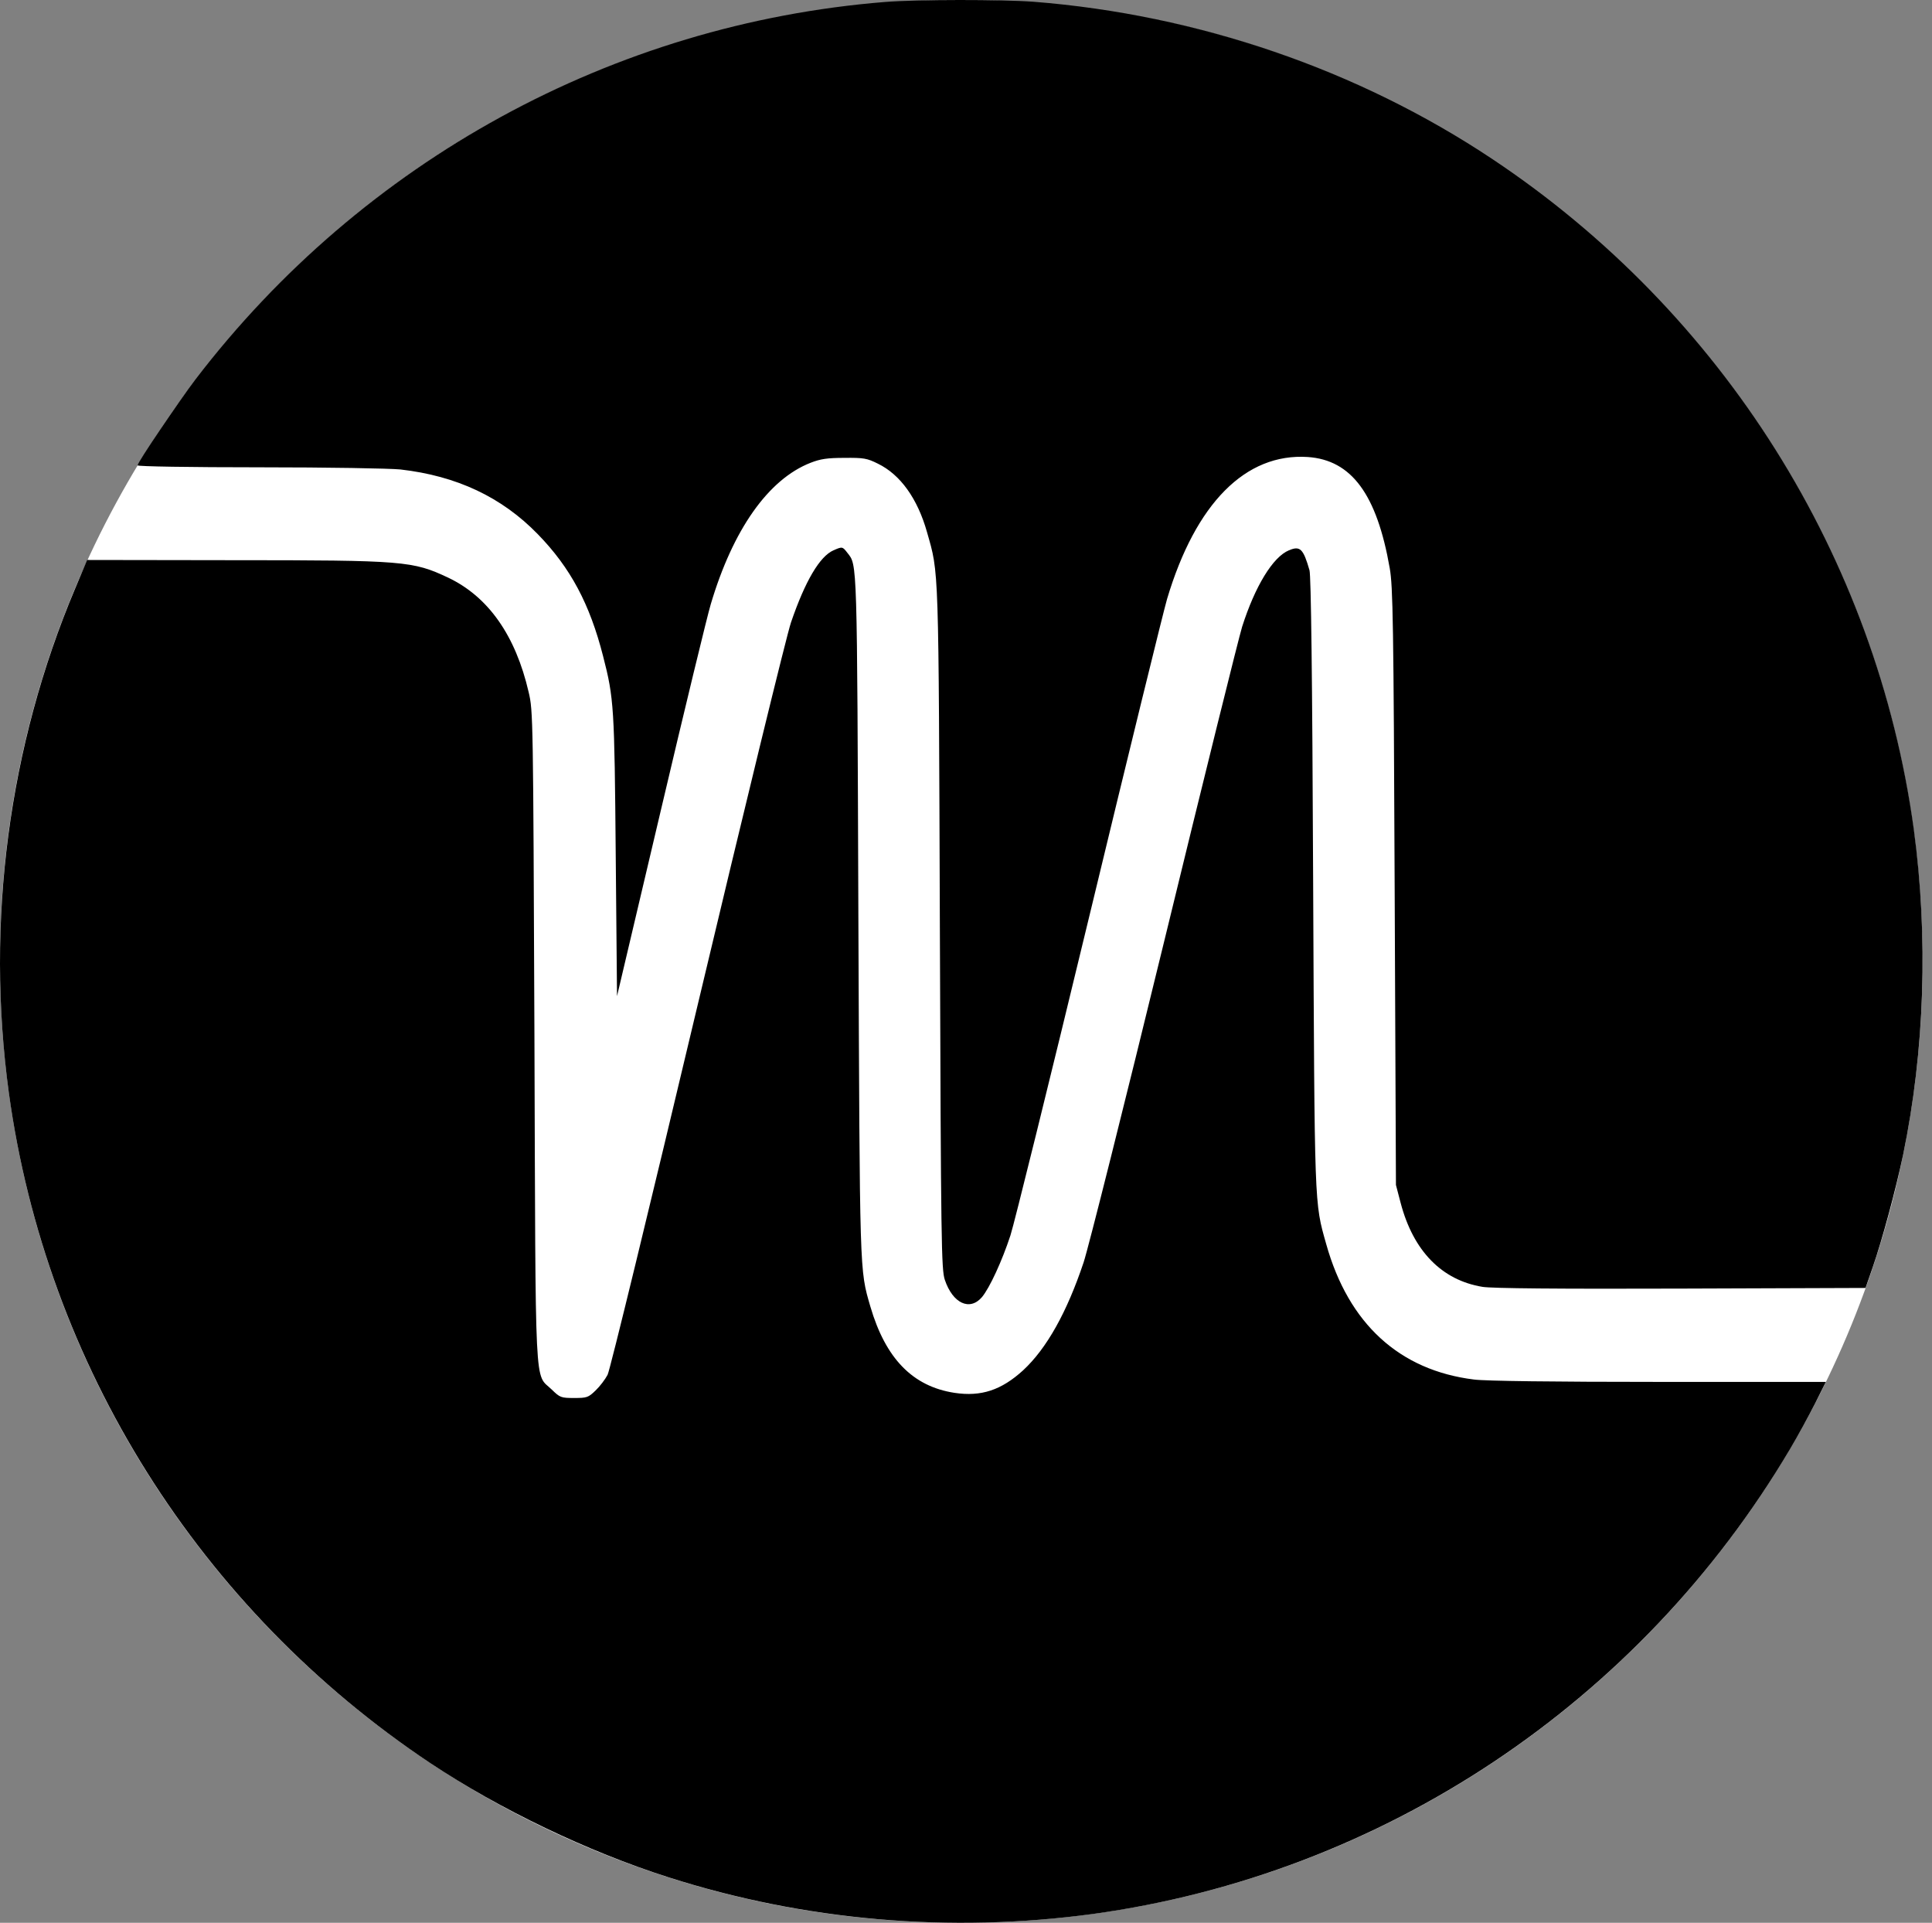
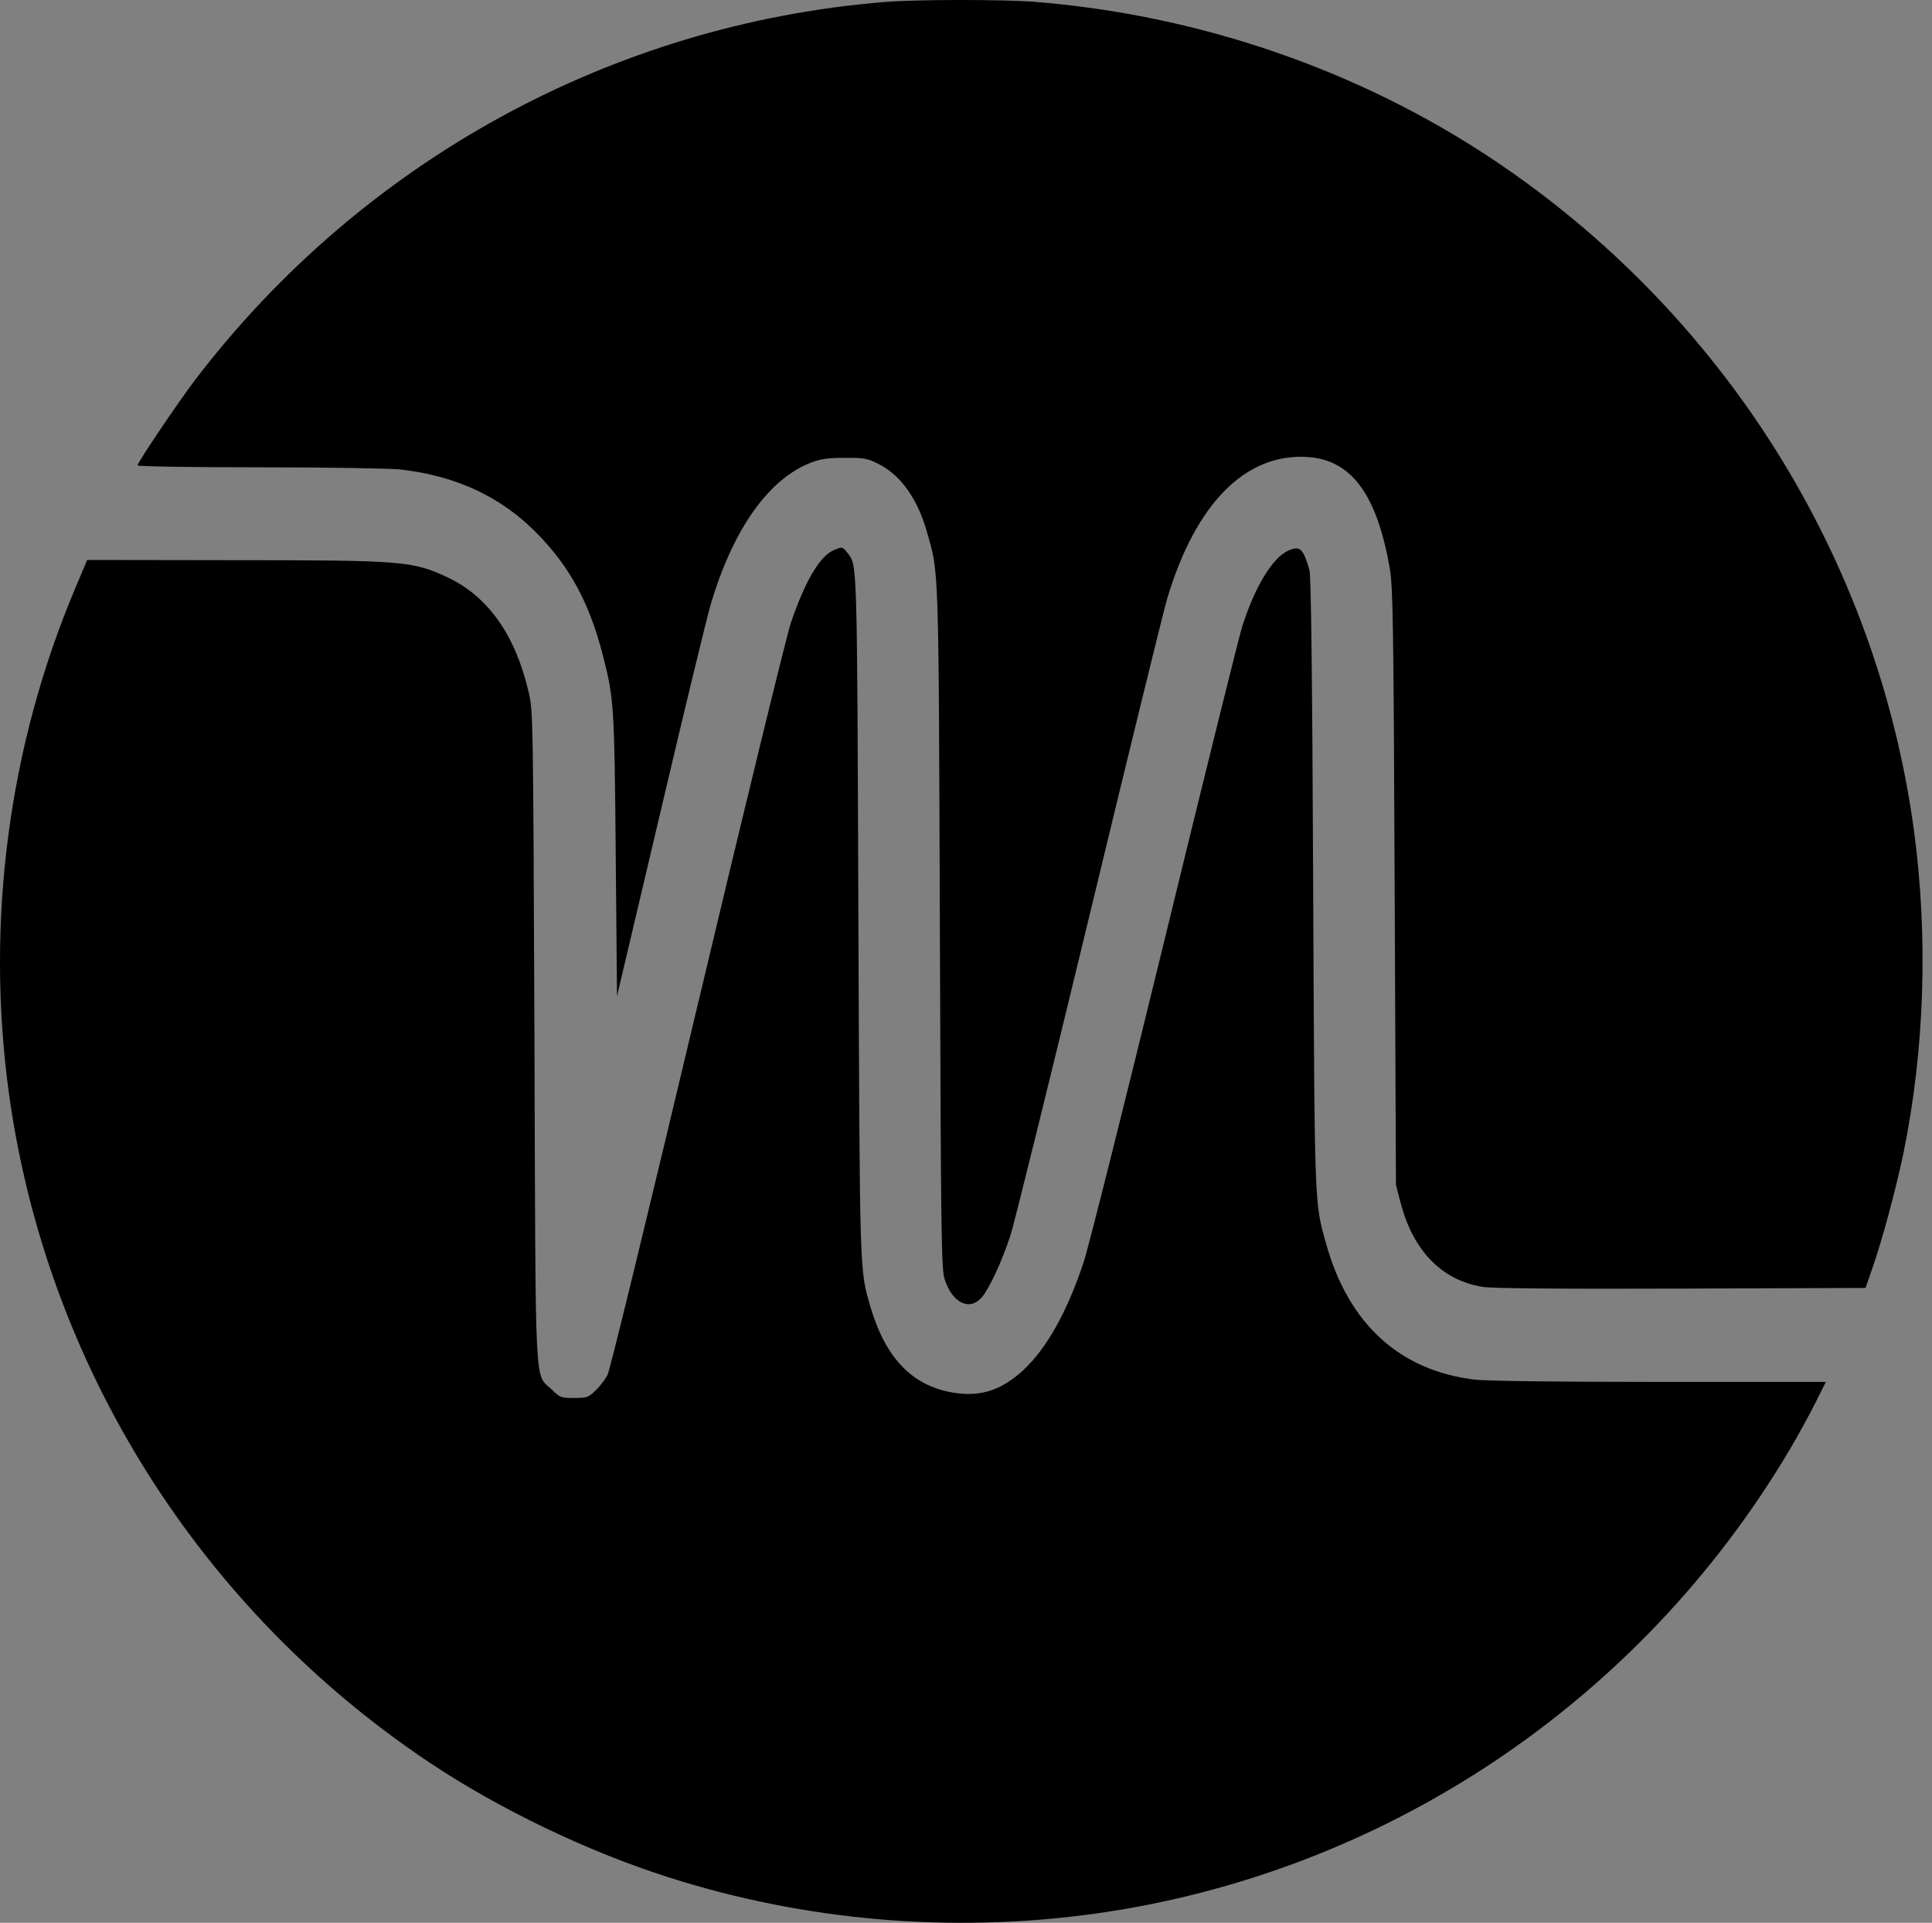
<svg xmlns="http://www.w3.org/2000/svg" width="204" height="203" viewBox="0 0 204 203" fill="none">
  <rect x="0" y="0" width="204" height="203" fill="#808080" stroke="none" />
-   <path d="M101.503 0H101.5C45.443 0 0 45.443 0 101.5C0 157.556 45.443 202.999 101.5 202.999H101.503C157.56 202.999 203.003 157.556 203.003 101.5C203.003 45.443 157.56 0 101.503 0Z" fill="white" />
  <path d="M93.465 0.207C64.72 2.517 38.309 16.968 20.664 40.027C18.852 42.405 14.525 48.815 14.525 49.132C14.525 49.245 20.052 49.336 27.391 49.336C34.617 49.336 41.118 49.449 42.273 49.563C48.23 50.242 52.987 52.485 56.792 56.403C60.236 59.937 62.274 63.765 63.679 69.269C64.834 73.754 64.879 74.615 65.015 90.334L65.151 105.17L69.772 85.577C72.309 74.796 74.687 64.988 75.05 63.788C77.382 55.928 81.12 50.605 85.582 48.861C86.624 48.453 87.349 48.34 89.162 48.34C91.2 48.317 91.562 48.385 92.695 48.951C95.073 50.106 96.885 52.643 97.882 56.177C99.15 60.639 99.105 59.189 99.241 98.035C99.354 131.355 99.4 134.027 99.762 135.114C100.6 137.606 102.39 138.444 103.681 136.949C104.496 135.975 105.81 133.121 106.693 130.426C107.078 129.248 110.816 114.14 114.984 96.88C119.152 79.598 122.867 64.467 123.229 63.244C126.241 53.141 131.519 47.819 138.088 48.249C142.709 48.566 145.382 52.19 146.741 59.982C147.081 61.885 147.149 65.69 147.262 93.618L147.398 125.103L147.896 127.005C149.232 132.079 152.245 135.16 156.549 135.862C157.523 136.021 164.5 136.088 177.501 136.043L196.982 135.975L197.729 133.824C198.771 130.811 200.153 125.669 200.946 121.932C203.233 110.878 203.618 98.919 202.078 87.548C198.137 58.804 181.918 33.005 157.568 16.787C143.389 7.342 126.468 1.543 109.117 0.184C105.765 -0.065 96.818 -0.065 93.465 0.207Z" fill="black" />
  <path d="M88.007 58.1C86.558 58.734 85.017 61.339 83.522 65.71C83.069 67.024 78.63 85.235 73.646 106.187C68.663 127.162 64.404 144.693 64.155 145.146C63.906 145.622 63.34 146.37 62.887 146.8C62.117 147.548 61.958 147.593 60.622 147.593C59.24 147.593 59.127 147.548 58.266 146.709C56.408 144.897 56.567 147.978 56.431 109.426C56.295 75.677 56.295 75.065 55.82 73.072C54.438 67.092 51.561 62.992 47.303 60.976C43.588 59.232 42.705 59.142 24.538 59.142L9.203 59.119L7.935 62.132C0.913 78.757 -1.533 97.308 0.936 115.384C4.877 144.127 21.095 169.926 45.445 186.144C52.807 191.037 62.049 195.477 70.588 198.195C84.972 202.793 100.352 204.106 115.392 202.068C146.017 197.855 173.153 179.779 189.009 152.984C189.848 151.579 191.025 149.405 191.659 148.159L192.792 145.894H175.169C164.161 145.894 156.844 145.803 155.644 145.645C147.761 144.671 142.393 139.756 140.037 131.352C138.769 126.867 138.814 127.773 138.655 93.118C138.565 70.965 138.429 60.795 138.27 60.206C137.614 57.919 137.274 57.602 136.096 58.1C134.397 58.802 132.517 61.905 131.158 66.163C130.795 67.341 127.081 82.313 122.913 99.437C118.745 116.539 114.917 131.783 114.418 133.278C112.652 138.555 110.523 142.36 108.031 144.671C105.743 146.755 103.614 147.479 100.782 147.049C96.365 146.37 93.511 143.425 91.903 137.944C90.748 133.957 90.793 134.931 90.635 96.629C90.499 58.689 90.522 59.708 89.48 58.372C88.959 57.692 88.936 57.692 88.007 58.1Z" fill="black" />
</svg>